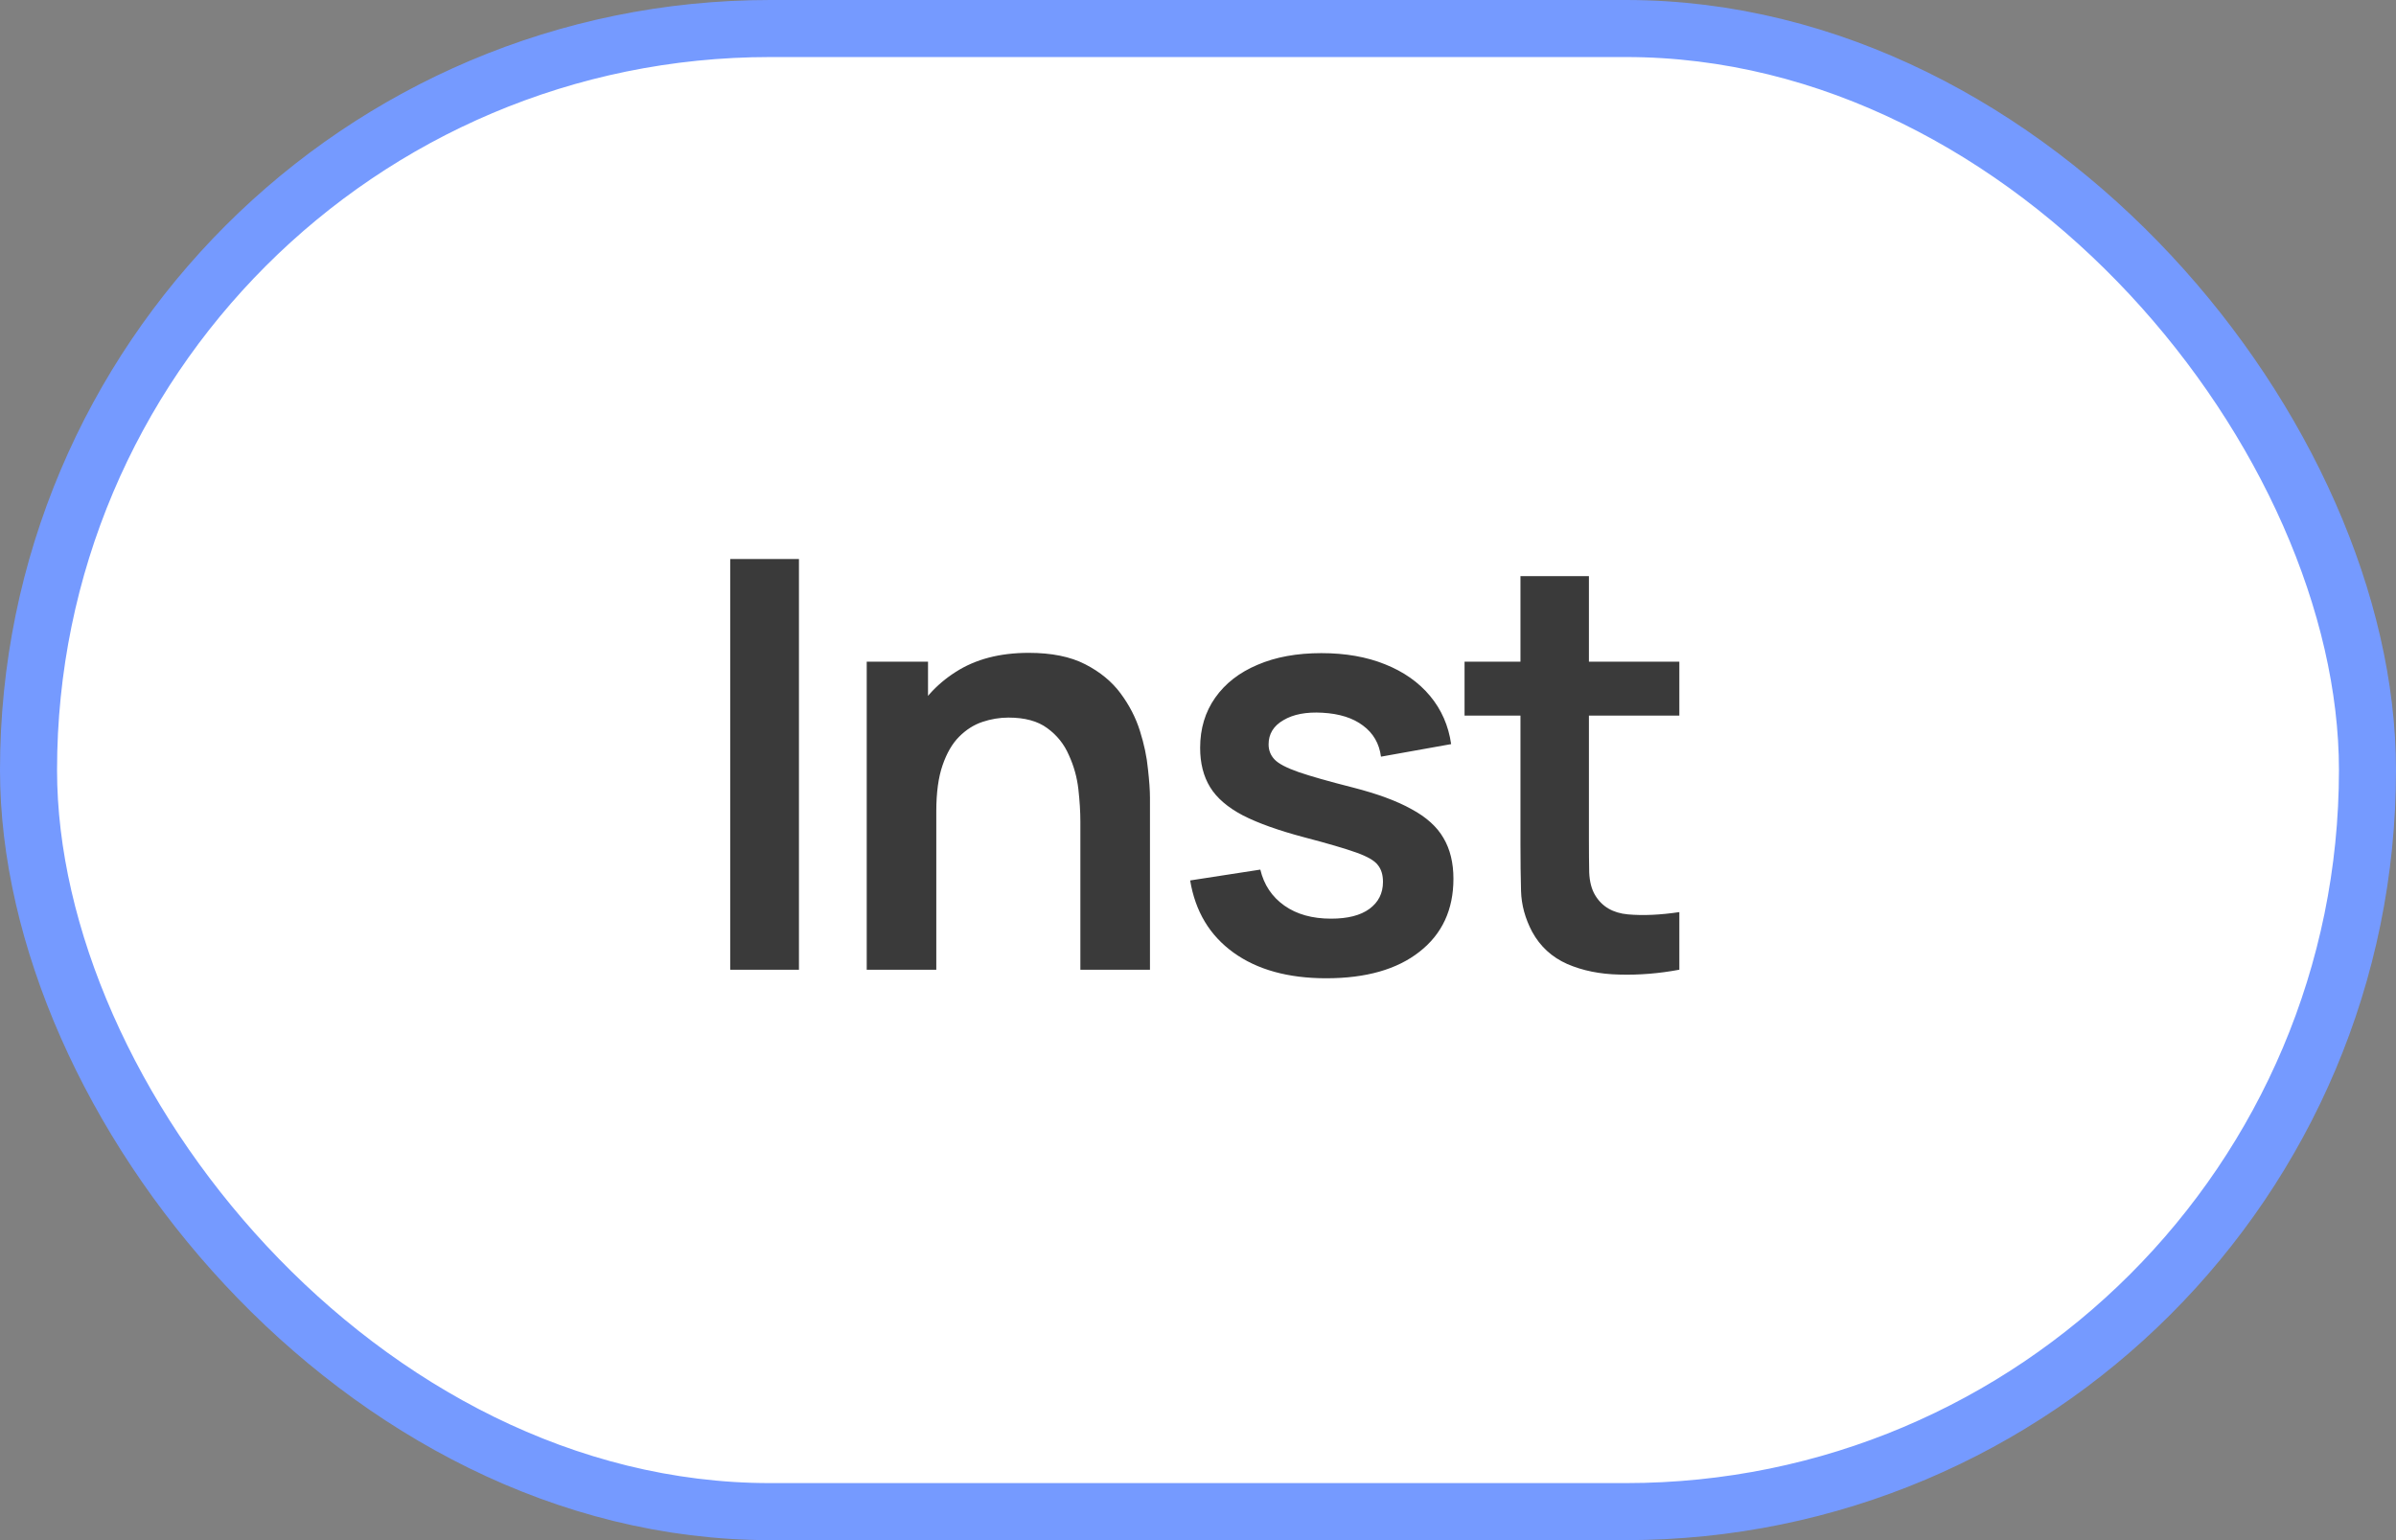
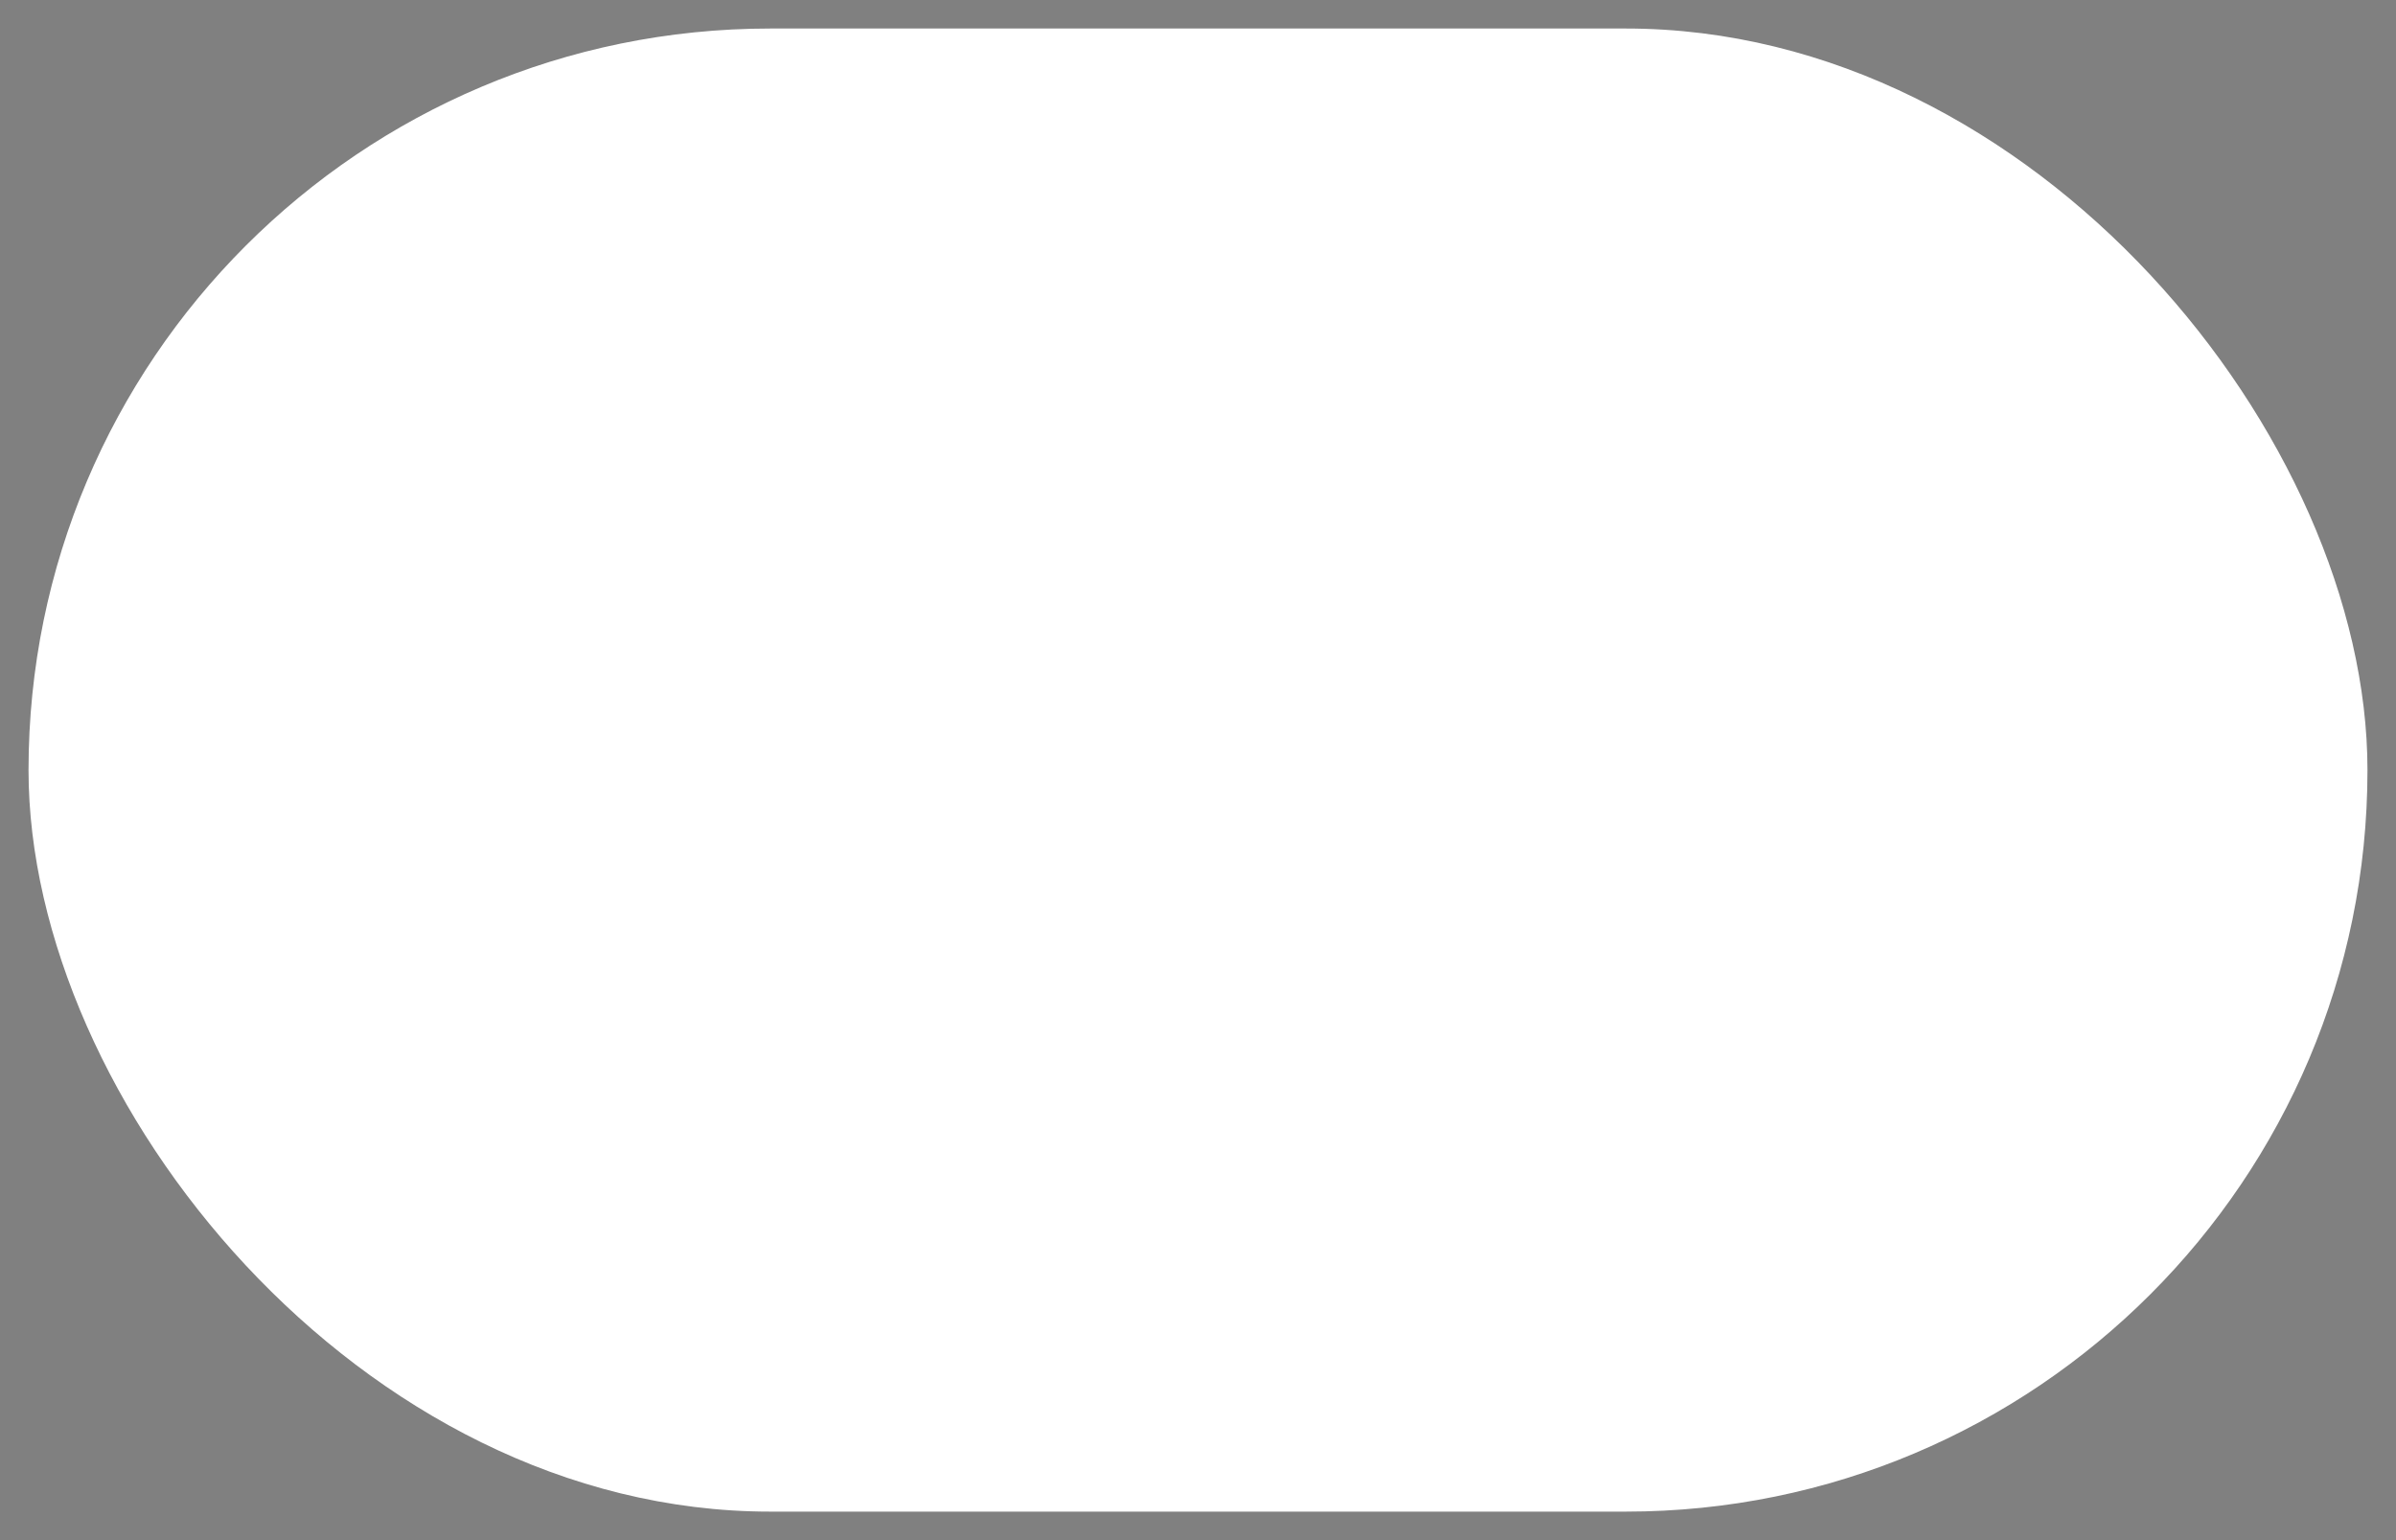
<svg xmlns="http://www.w3.org/2000/svg" width="84" height="54" viewBox="0 0 84 54" fill="none">
  <rect x="0" y="0" width="84" height="54" fill="#808080" stroke="none" />
  <rect x="1" y="1" width="82" height="52" rx="26" fill="white" />
-   <rect x="1" y="1" width="82" height="52" rx="26" stroke="#759AFF" stroke-width="2" />
-   <path d="M25.6 34V19.6H28.01V34H25.6ZM37.876 34V28.8C37.876 28.46 37.852 28.083 37.806 27.67C37.759 27.257 37.649 26.86 37.475 26.48C37.309 26.093 37.056 25.777 36.715 25.53C36.382 25.283 35.929 25.16 35.355 25.16C35.049 25.16 34.745 25.21 34.446 25.31C34.145 25.41 33.872 25.583 33.626 25.83C33.386 26.07 33.192 26.403 33.045 26.83C32.899 27.25 32.825 27.79 32.825 28.45L31.395 27.84C31.395 26.92 31.572 26.087 31.925 25.34C32.285 24.593 32.812 24 33.505 23.56C34.199 23.113 35.052 22.89 36.066 22.89C36.865 22.89 37.526 23.023 38.045 23.29C38.566 23.557 38.979 23.897 39.285 24.31C39.592 24.723 39.819 25.163 39.965 25.63C40.112 26.097 40.206 26.54 40.245 26.96C40.292 27.373 40.316 27.71 40.316 27.97V34H37.876ZM30.386 34V23.2H32.535V26.55H32.825V34H30.386ZM46.495 34.3C45.162 34.3 44.078 34 43.245 33.4C42.412 32.8 41.905 31.957 41.725 30.87L44.185 30.49C44.312 31.023 44.592 31.443 45.025 31.75C45.458 32.057 46.005 32.21 46.665 32.21C47.245 32.21 47.692 32.097 48.005 31.87C48.325 31.637 48.485 31.32 48.485 30.92C48.485 30.673 48.425 30.477 48.305 30.33C48.192 30.177 47.938 30.03 47.545 29.89C47.152 29.75 46.548 29.573 45.735 29.36C44.828 29.12 44.108 28.863 43.575 28.59C43.042 28.31 42.658 27.98 42.425 27.6C42.192 27.22 42.075 26.76 42.075 26.22C42.075 25.547 42.252 24.96 42.605 24.46C42.958 23.96 43.452 23.577 44.085 23.31C44.718 23.037 45.465 22.9 46.325 22.9C47.165 22.9 47.908 23.03 48.555 23.29C49.208 23.55 49.735 23.92 50.135 24.4C50.535 24.88 50.782 25.443 50.875 26.09L48.415 26.53C48.355 26.07 48.145 25.707 47.785 25.44C47.432 25.173 46.958 25.023 46.365 24.99C45.798 24.957 45.342 25.043 44.995 25.25C44.648 25.45 44.475 25.733 44.475 26.1C44.475 26.307 44.545 26.483 44.685 26.63C44.825 26.777 45.105 26.923 45.525 27.07C45.952 27.217 46.585 27.397 47.425 27.61C48.285 27.83 48.972 28.083 49.485 28.37C50.005 28.65 50.378 28.987 50.605 29.38C50.838 29.773 50.955 30.25 50.955 30.81C50.955 31.897 50.558 32.75 49.765 33.37C48.978 33.99 47.888 34.3 46.495 34.3ZM58.875 34C58.162 34.133 57.462 34.19 56.775 34.17C56.095 34.157 55.485 34.033 54.945 33.8C54.405 33.56 53.995 33.183 53.715 32.67C53.469 32.203 53.339 31.727 53.325 31.24C53.312 30.753 53.305 30.203 53.305 29.59V20.2H55.705V29.45C55.705 29.883 55.709 30.263 55.715 30.59C55.729 30.917 55.799 31.183 55.925 31.39C56.165 31.79 56.549 32.013 57.075 32.06C57.602 32.107 58.202 32.08 58.875 31.98V34ZM51.345 25.09V23.2H58.875V25.09H51.345Z" fill="#3A3A3A" />
</svg>